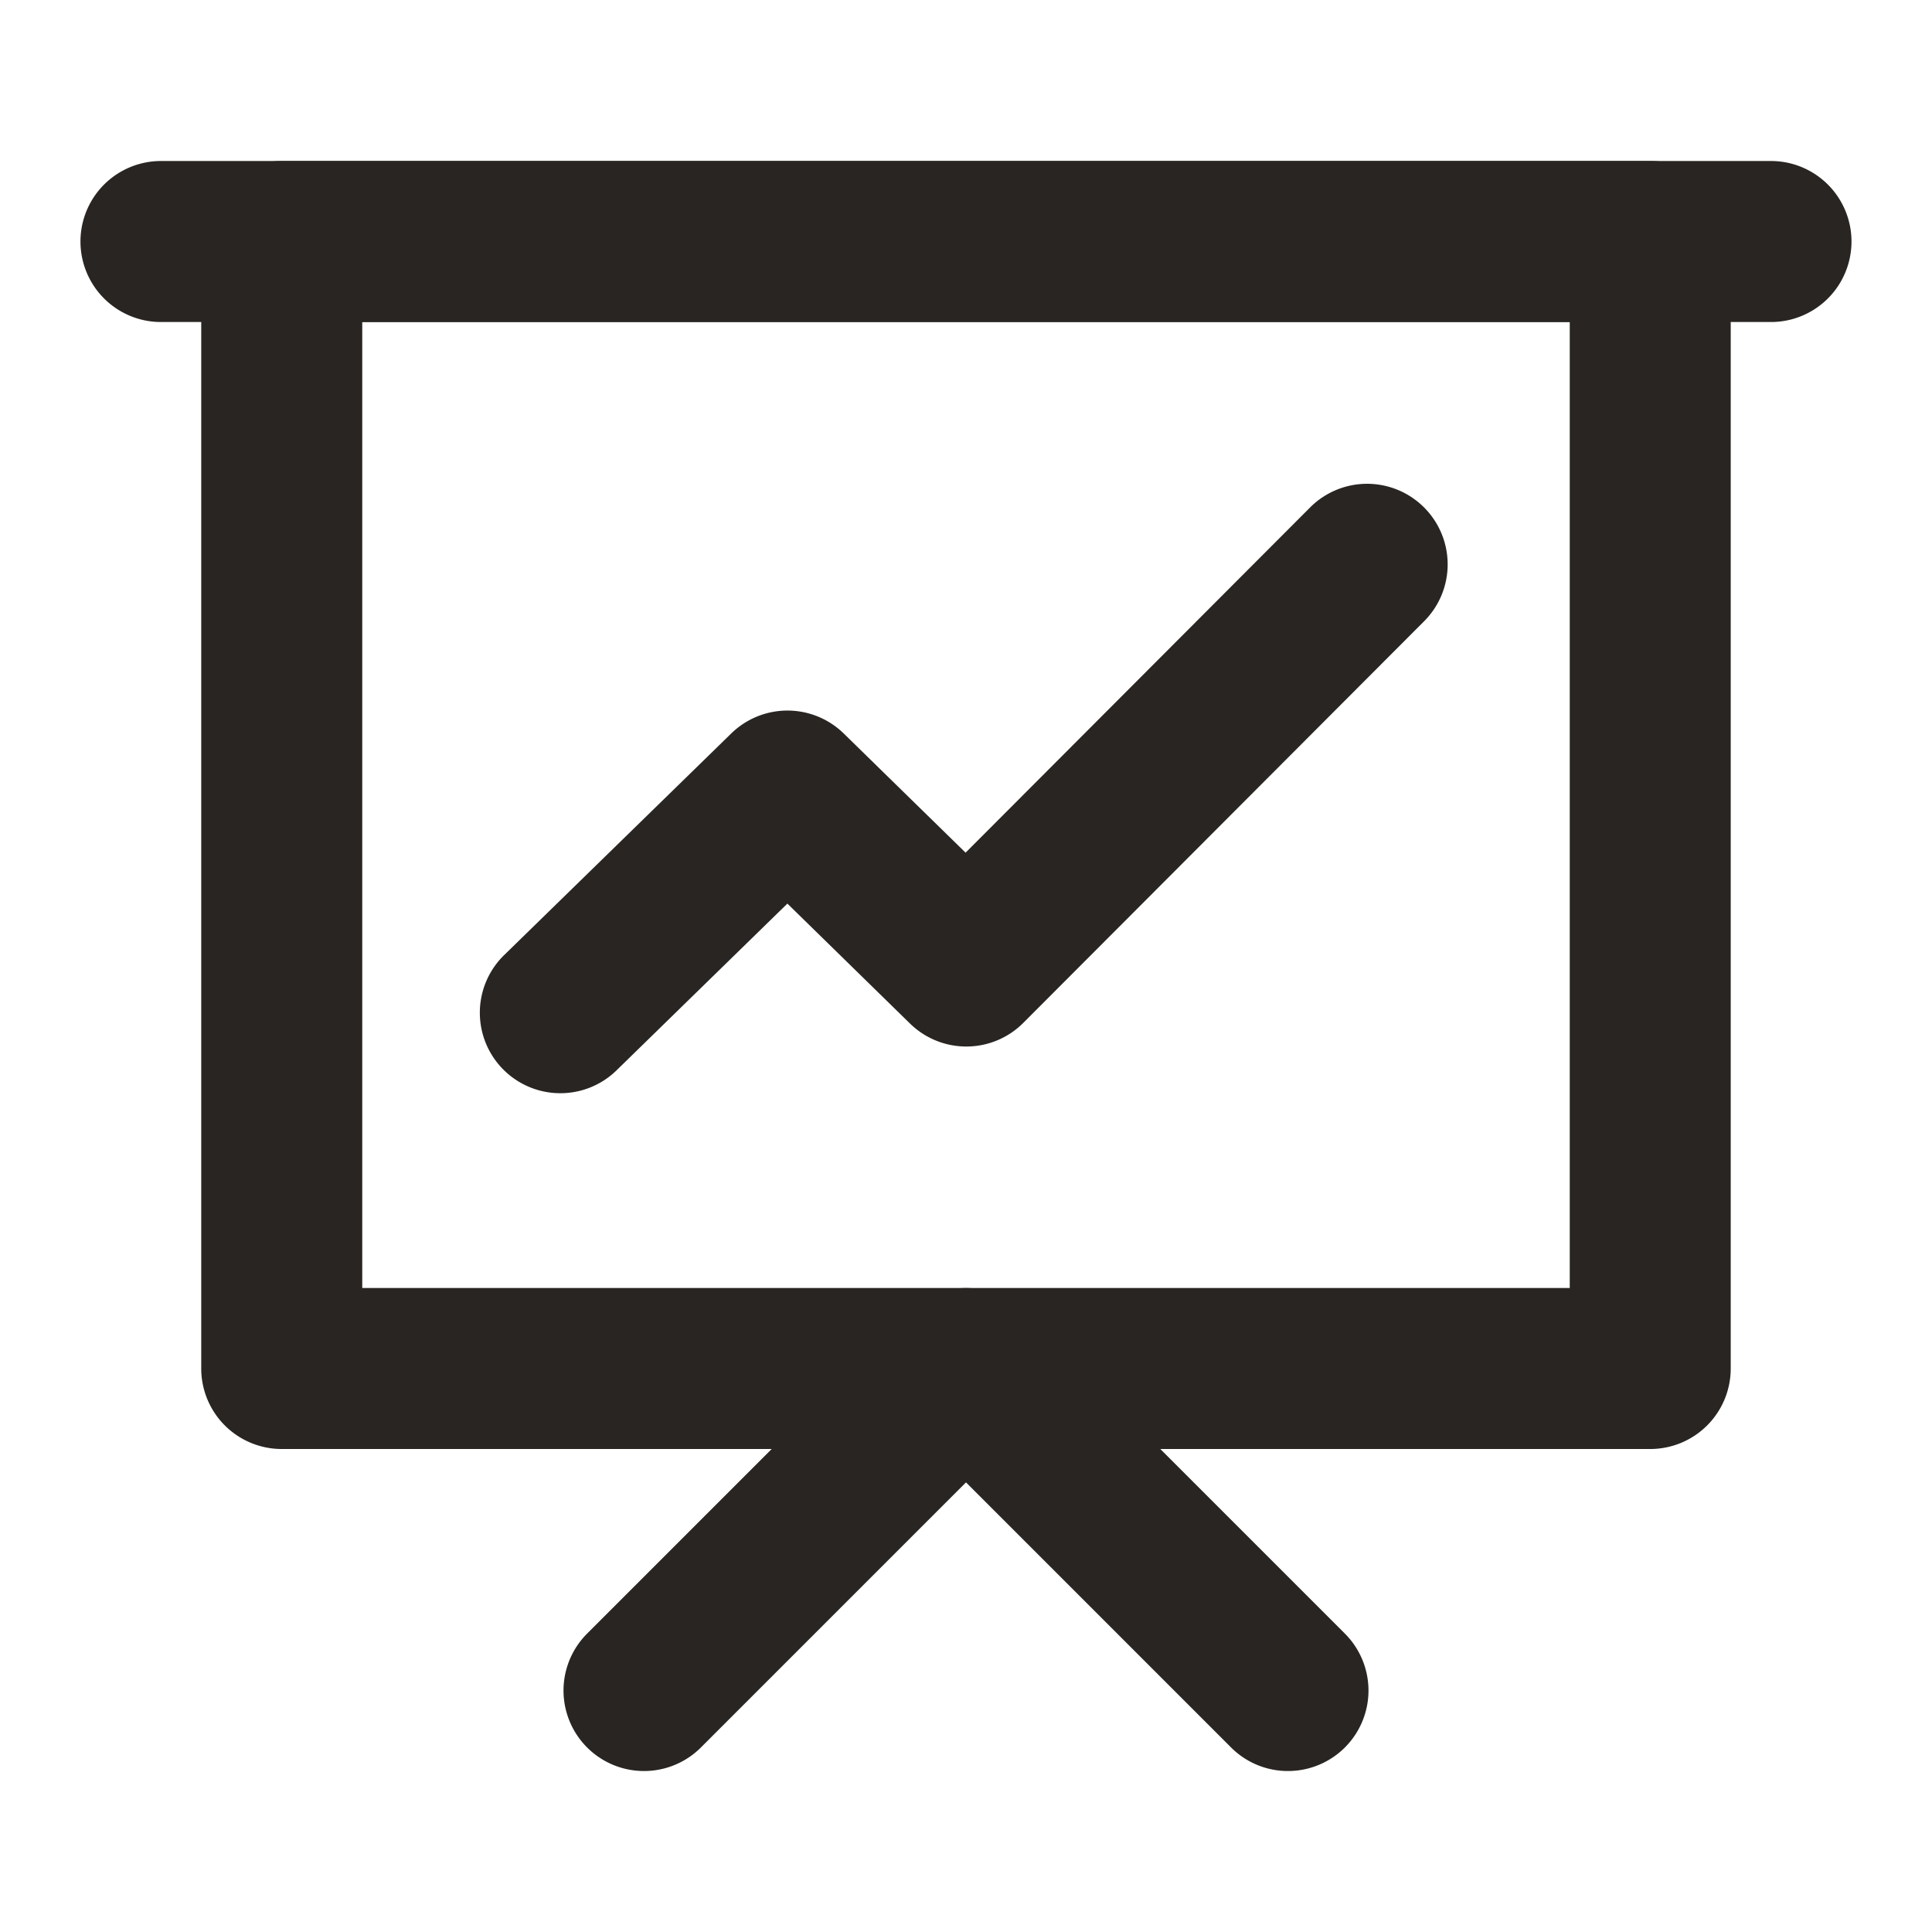
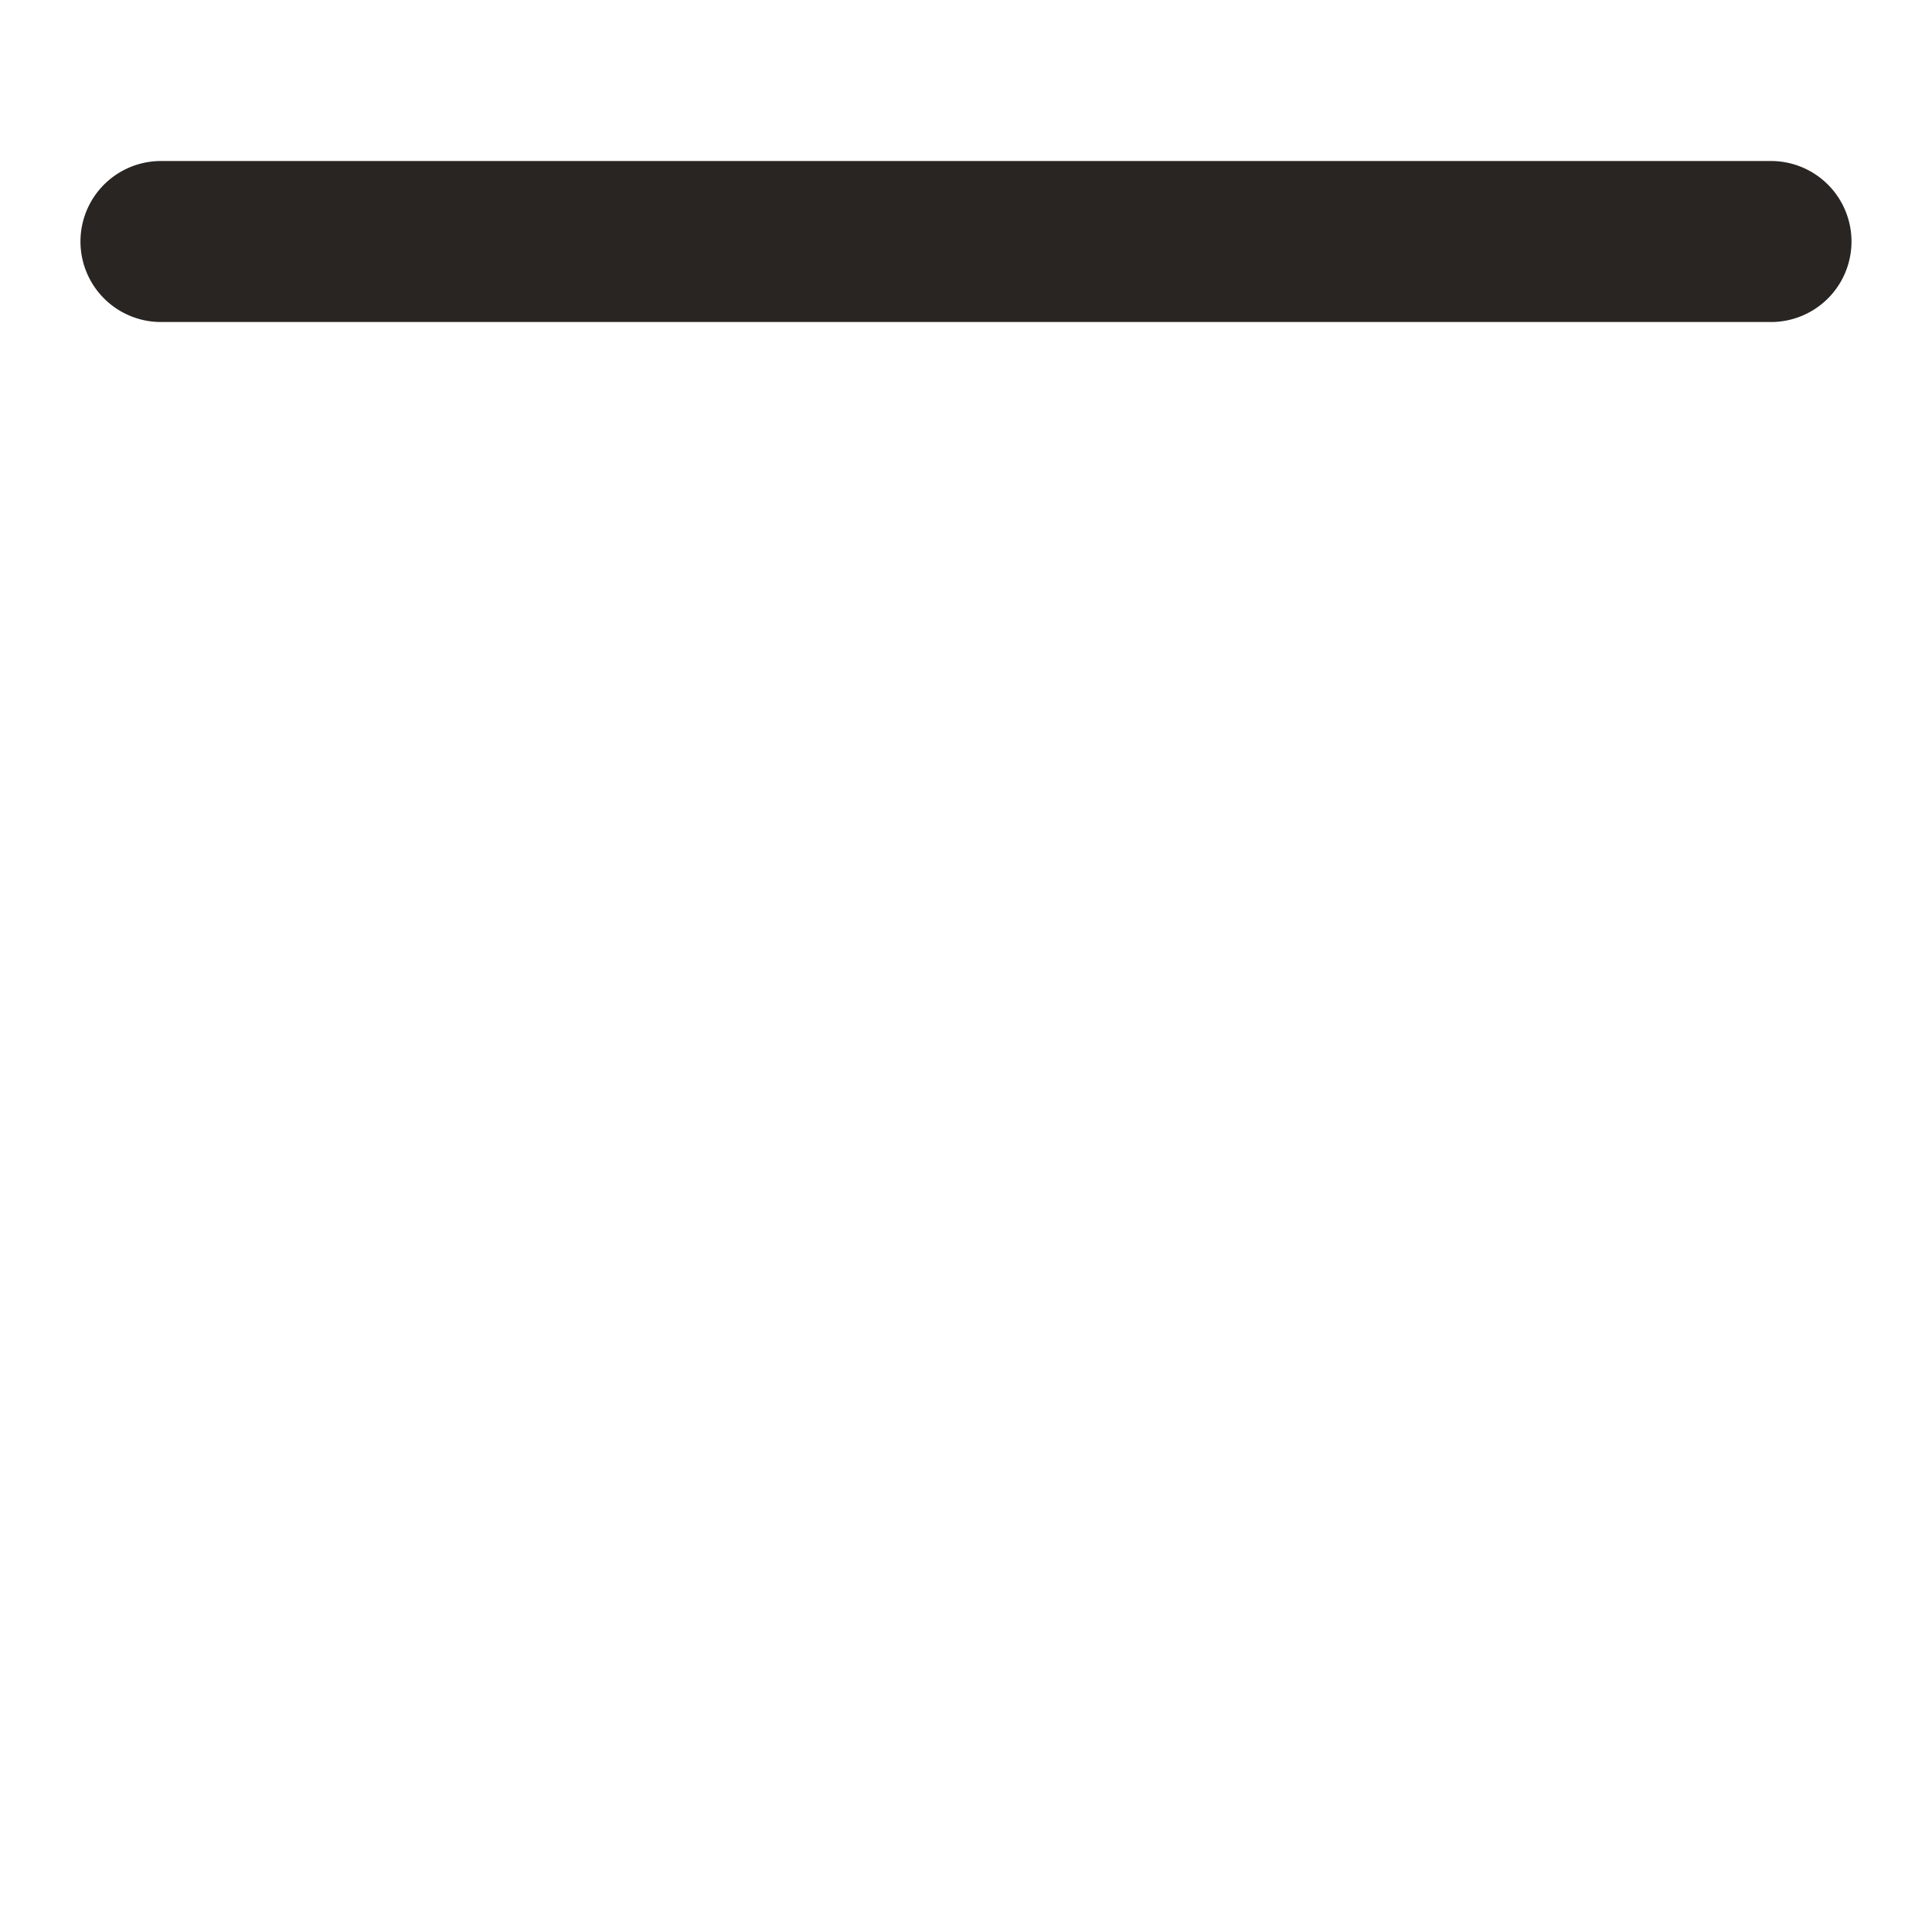
<svg xmlns="http://www.w3.org/2000/svg" id="seminar-x2" width="50" height="50" viewBox="0 0 50 50">
  <g id="Group_8386" data-name="Group 8386">
-     <rect id="Rectangle_4771" data-name="Rectangle 4771" width="50" height="50" fill="rgba(255,255,255,0.01)" />
    <g id="Group_8385" data-name="Group 8385" transform="translate(2.083 4.167)">
-       <path id="Rectangle_4772" data-name="Rectangle 4772" d="M1.083-1H36.5a2.083,2.083,0,0,1,2.083,2.083V30.25A2.083,2.083,0,0,1,36.5,32.333H1.083A2.083,2.083,0,0,1-1,30.25V1.083A2.083,2.083,0,0,1,1.083-1ZM34.417,3.167H3.167v25h31.25Z" transform="translate(4.125 1)" fill="#292522" />
-       <path id="Path_5687" data-name="Path 5687" d="M29.75,40a2.077,2.077,0,0,1-1.473-.61l-6.86-6.86-6.86,6.86a2.083,2.083,0,0,1-2.946-2.946l8.333-8.333a2.083,2.083,0,0,1,2.946,0l8.333,8.333A2.083,2.083,0,0,1,29.75,40Z" transform="translate(1.5 1.667)" fill="#292522" />
-       <path id="Path_5688" data-name="Path 5688" d="M2.1,27.137A2.083,2.083,0,0,1,.015,25.055L0,10.37A2.083,2.083,0,0,1,2.06,8.285L6.5,8.236l.075-6.177a2.083,2.083,0,1,1,4.166.05l-.1,8.213a2.083,2.083,0,0,1-2.06,2.058l-4.41.049.013,12.623A2.083,2.083,0,0,1,2.1,27.137Z" transform="translate(17.067 29.638) rotate(-135)" fill="#292522" />
      <path id="Path_5689" data-name="Path 5689" d="M42.75,3.667H1.083a2.083,2.083,0,0,1,0-4.167H42.75a2.083,2.083,0,1,1,0,4.167Z" transform="translate(1 0.5)" fill="#292522" />
    </g>
  </g>
</svg>